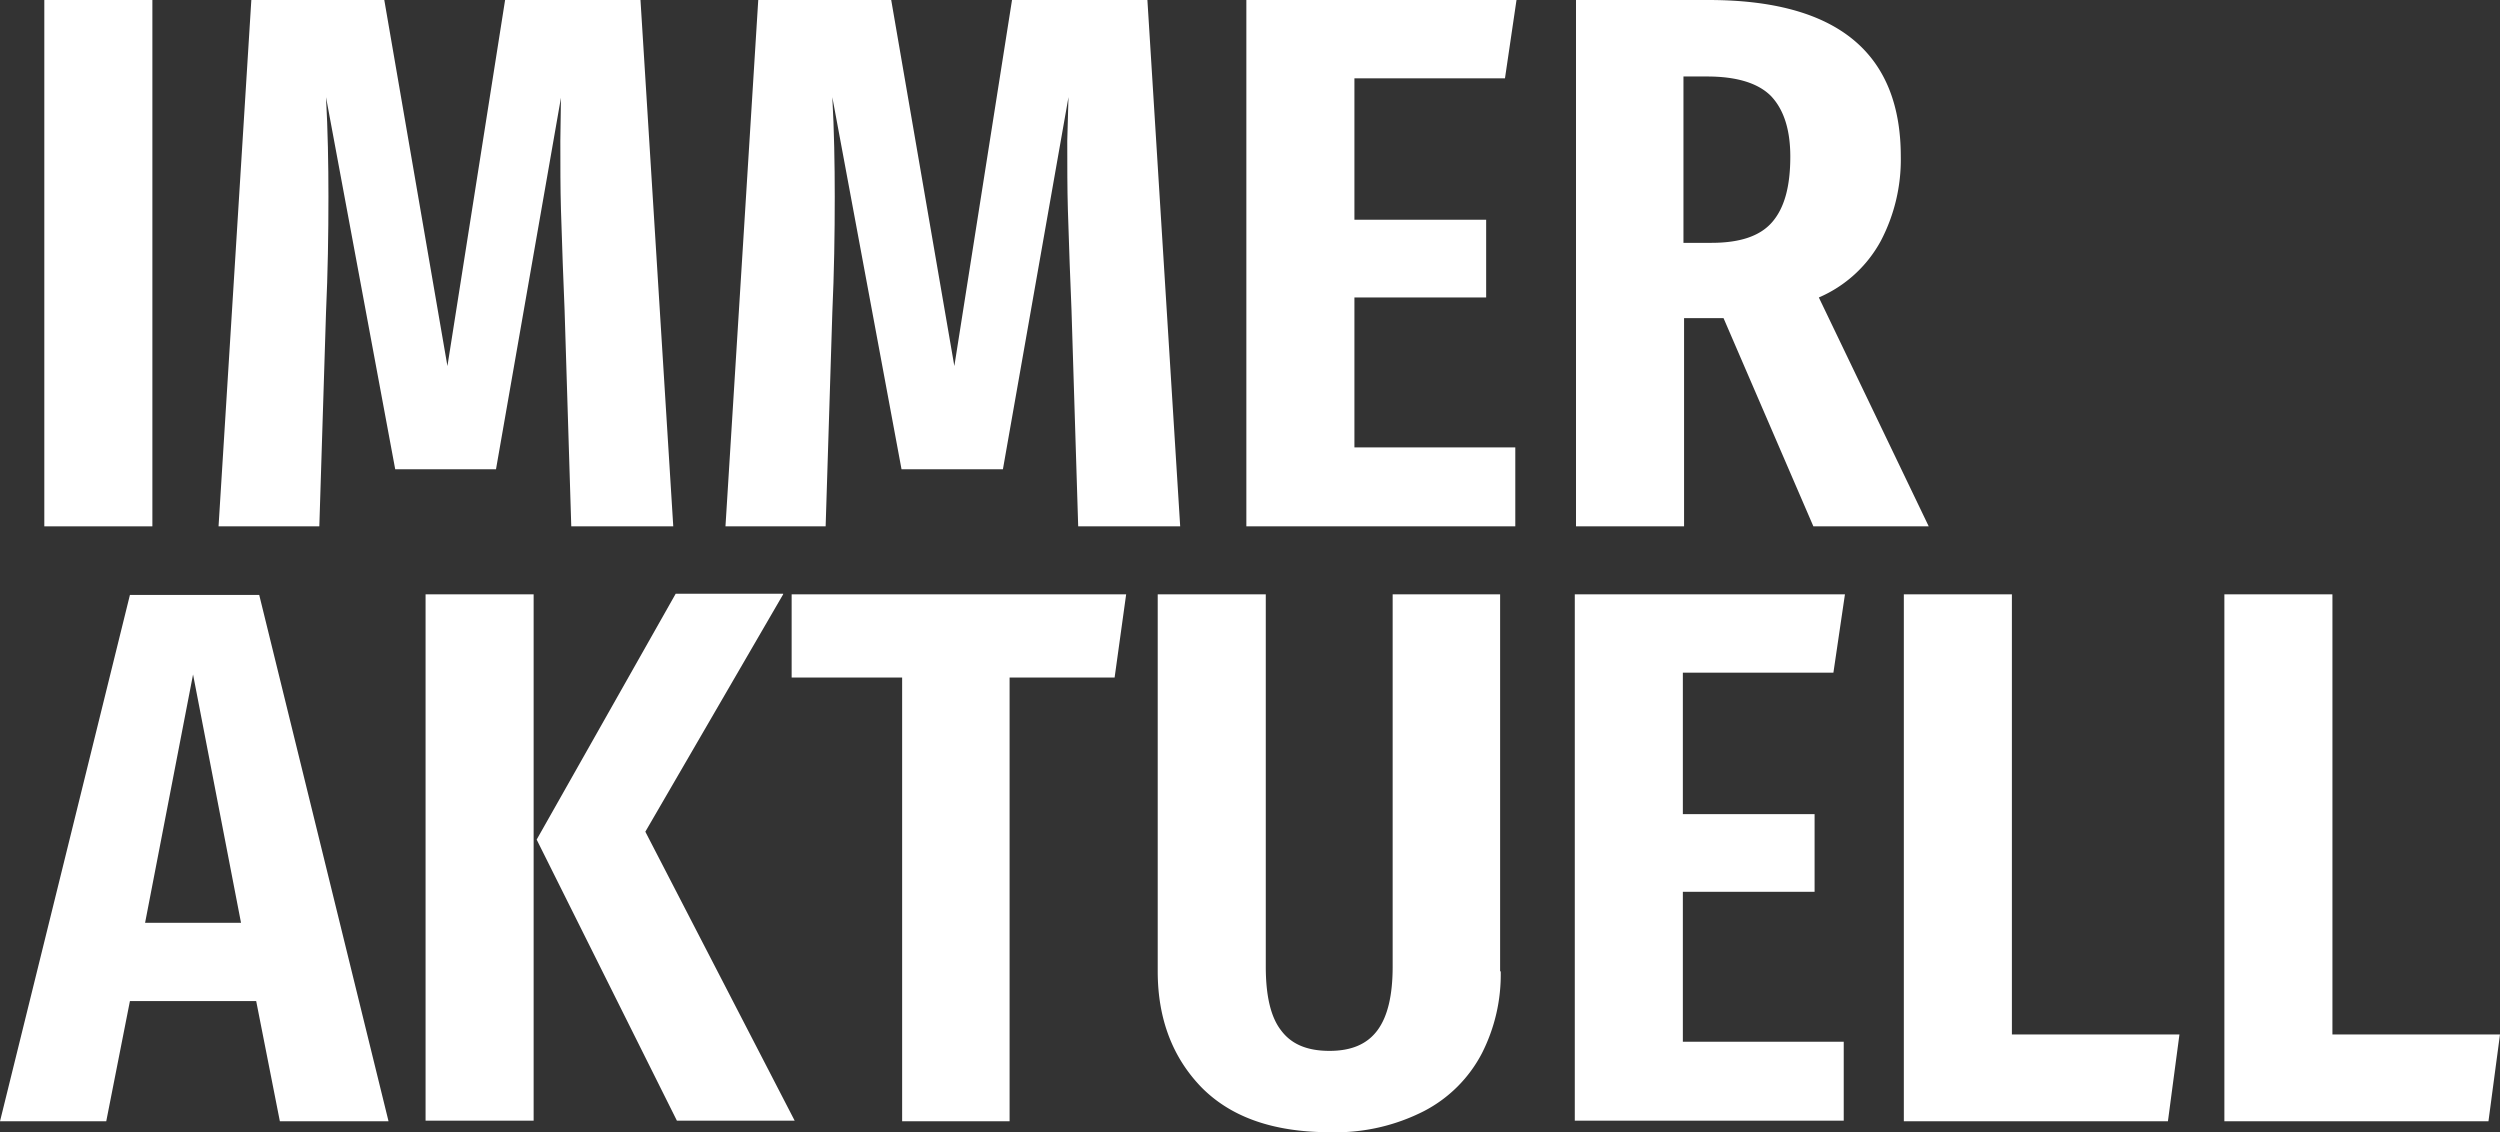
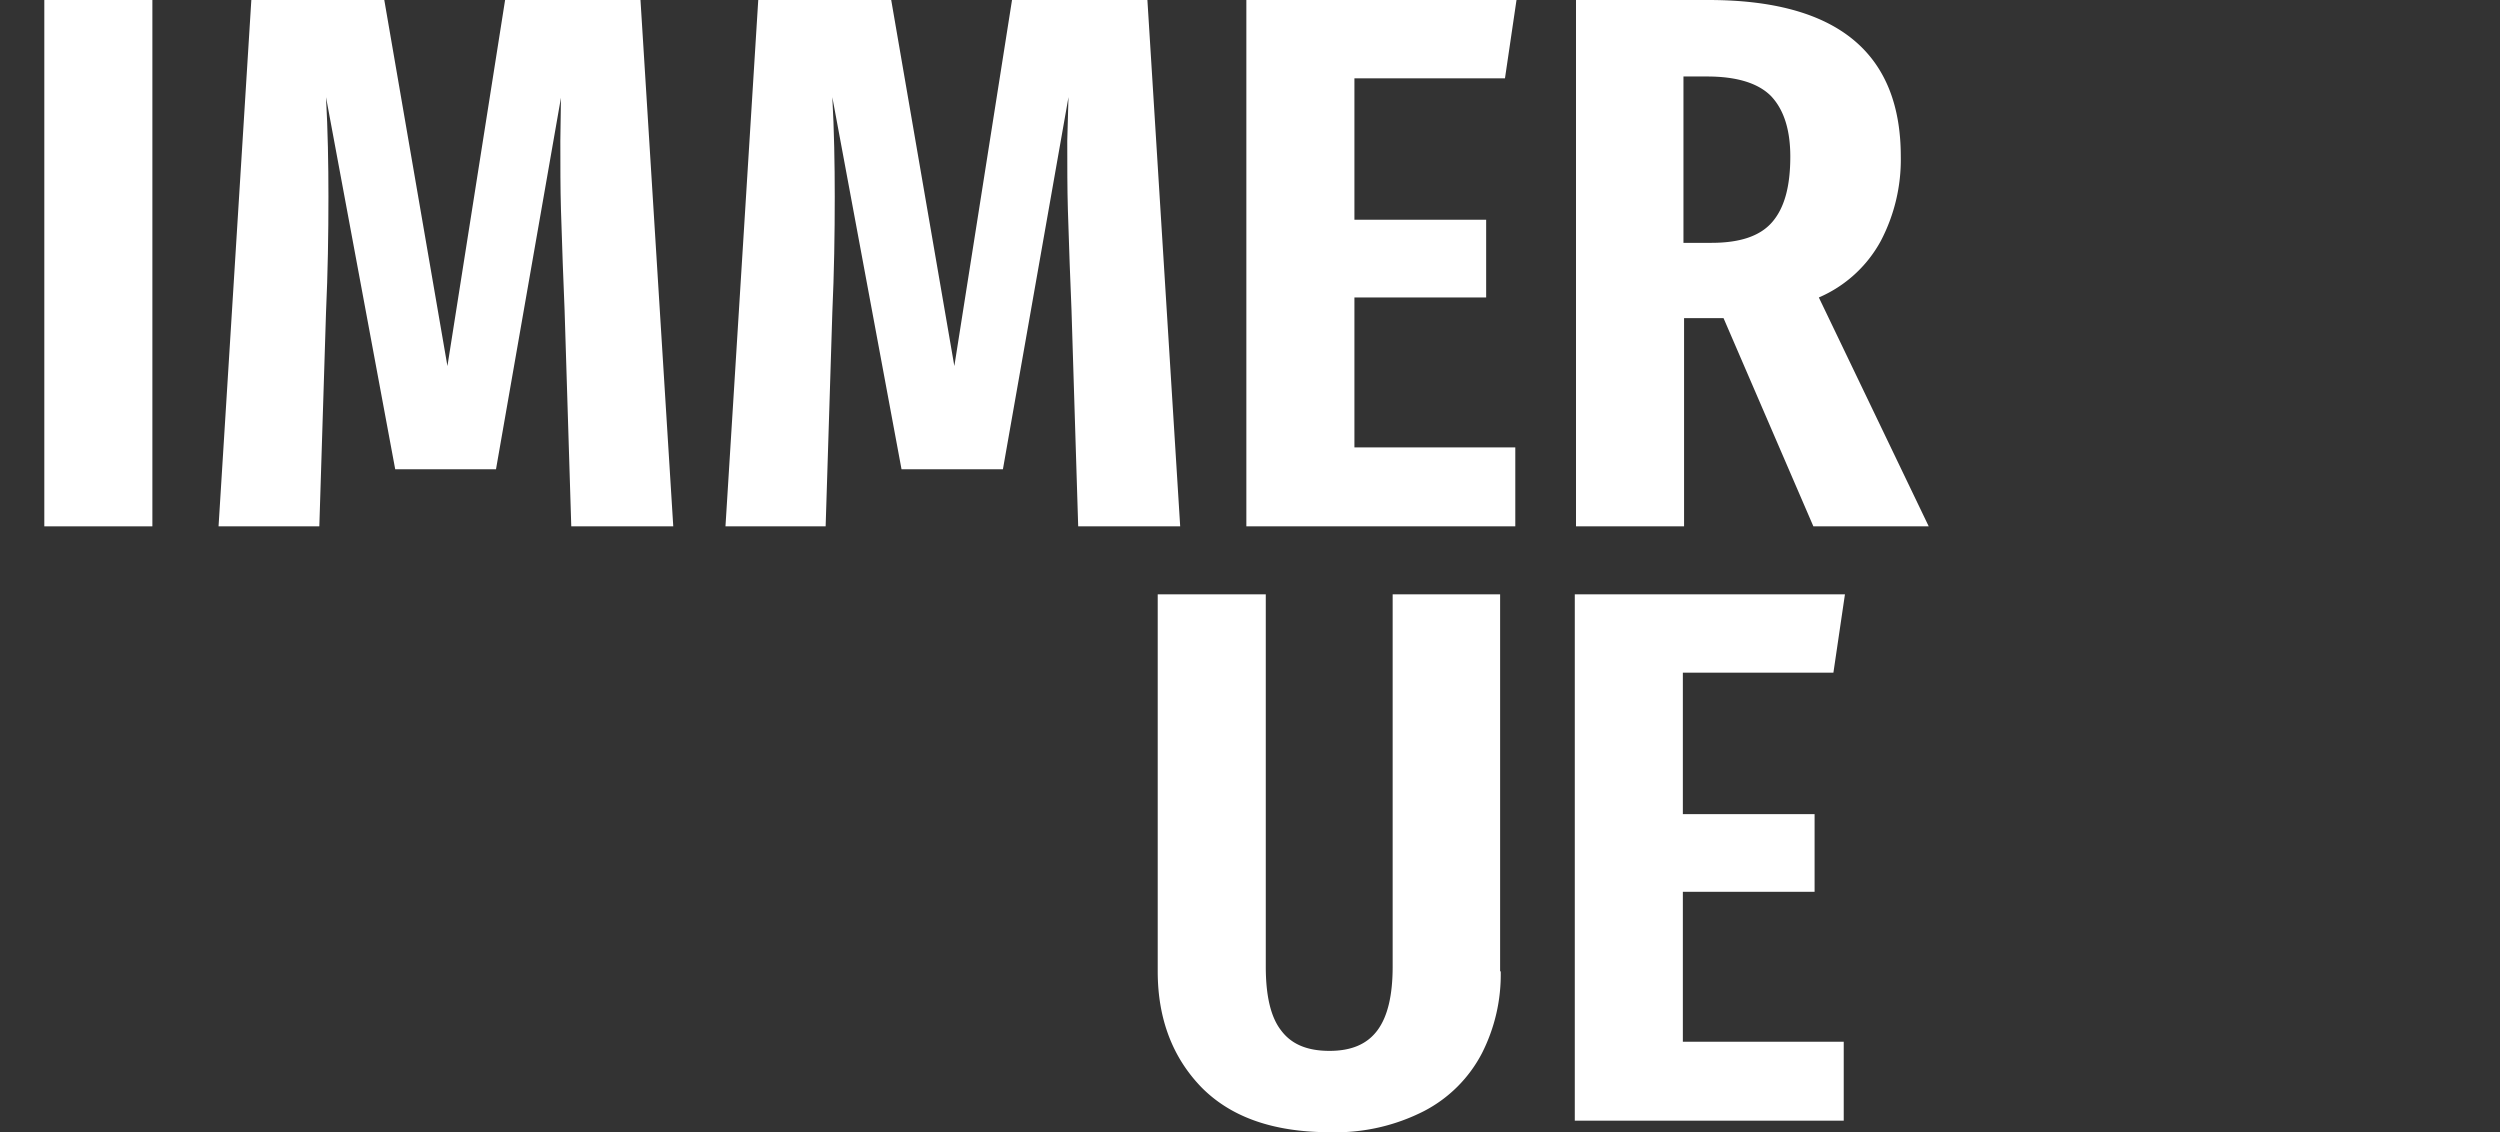
<svg xmlns="http://www.w3.org/2000/svg" data-name="Group 202" width="411.801" height="186.5" viewBox="0 0 411.801 186.5">
  <rect x="0" y="0" width="411.801" height="186.5" fill="#333333" stroke="none" />
  <path data-name="Path 51" d="M25.1,0V86.7H7.3V0Z" fill="#fff" />
  <path data-name="Path 52" d="M110.9,86.7H94.1L93,51.1l-.3-7.6q-.15-3.9-.3-9c-.1-3.4-.1-7.2-.1-11.3l.1-7.1L81.7,77.3H65.1L53.7,16c.3,5.5.4,11,.4,16.4,0,6.2-.1,12.5-.4,19.1L52.6,86.7H36L41.4,0H63.3L73.7,60.3,83.2,0h22.3Z" fill="#fff" />
  <path data-name="Path 53" d="M194.4,86.7H177.6l-1.1-35.6-.3-7.6q-.15-3.9-.3-9c-.1-3.4-.1-7.2-.1-11.3L176,16,165.2,77.3H148.5L137.1,16c.3,5.5.4,11,.4,16.4,0,6.2-.1,12.5-.4,19.1L136,86.7H119.5L124.9,0h21.9l10.4,60.3L166.7,0H189Z" fill="#fff" />
  <path data-name="Path 54" d="M249.8,0l-1.9,12.9H223.1V36.2h21.7V49H223.1V73.7h26.5v13H205.3V0Z" fill="#fff" />
  <path data-name="Path 55" d="M298.7,86.7,283.9,52.4h-6.5V86.7H259.6V0h21.8c21.1,0,31.7,8.6,31.7,25.8a28.836,28.836,0,0,1-3.3,13.9A21.091,21.091,0,0,1,299.6,49l18.1,37.7Zm-6.8-50.1c2-2.3,3-5.8,3-10.8,0-4.5-1.1-7.8-3.2-10-2.1-2.1-5.6-3.2-10.5-3.2h-3.9V40h4.6C286.6,40,289.9,38.9,291.9,36.6Z" fill="#fff" />
-   <path data-name="Path 56" d="M46.1,184.7l-3.9-19.8H21.4l-3.9,19.8H0L21.4,98H42.7L64,184.7ZM23.9,152H39.7l-7.9-40.9Z" fill="#fff" />
-   <path data-name="Path 57" d="M87.9,97.9v86.7H70.1V97.9Zm41.1,0L106.3,137l24.6,47.6H111.5L88.4,138.3l22.9-40.5H129Z" fill="#fff" />
-   <path data-name="Path 58" d="M185.5,97.9l-1.9,13.7H166.3v73.1H148.6V111.6H130.4V97.9Z" fill="#fff" />
  <path data-name="Path 59" d="M247.2,160a28.572,28.572,0,0,1-3.1,13.5,22.327,22.327,0,0,1-9.5,9.5,31.993,31.993,0,0,1-15.5,3.5c-9.2,0-16.2-2.4-21.1-7.3-4.8-4.9-7.3-11.3-7.3-19.2V97.9h17.8v61.3c0,4.8.8,8.3,2.5,10.5,1.7,2.3,4.3,3.4,8,3.4,3.6,0,6.2-1.1,7.9-3.4s2.5-5.8,2.5-10.5V97.9h17.7V160Z" fill="#fff" />
  <path data-name="Path 60" d="M303.9,97.9,302,110.8H277.2v23.3h21.7v12.8H277.2v24.7h26.5v13H259.4V97.9Z" fill="#fff" />
-   <path data-name="Path 61" d="M331.4,97.9v72.5H359l-1.9,14.3H313.6V97.9Z" fill="#fff" />
-   <path data-name="Path 62" d="M384.2,97.9v72.5h27.6l-1.9,14.3H366.4V97.9Z" fill="#fff" />
</svg>